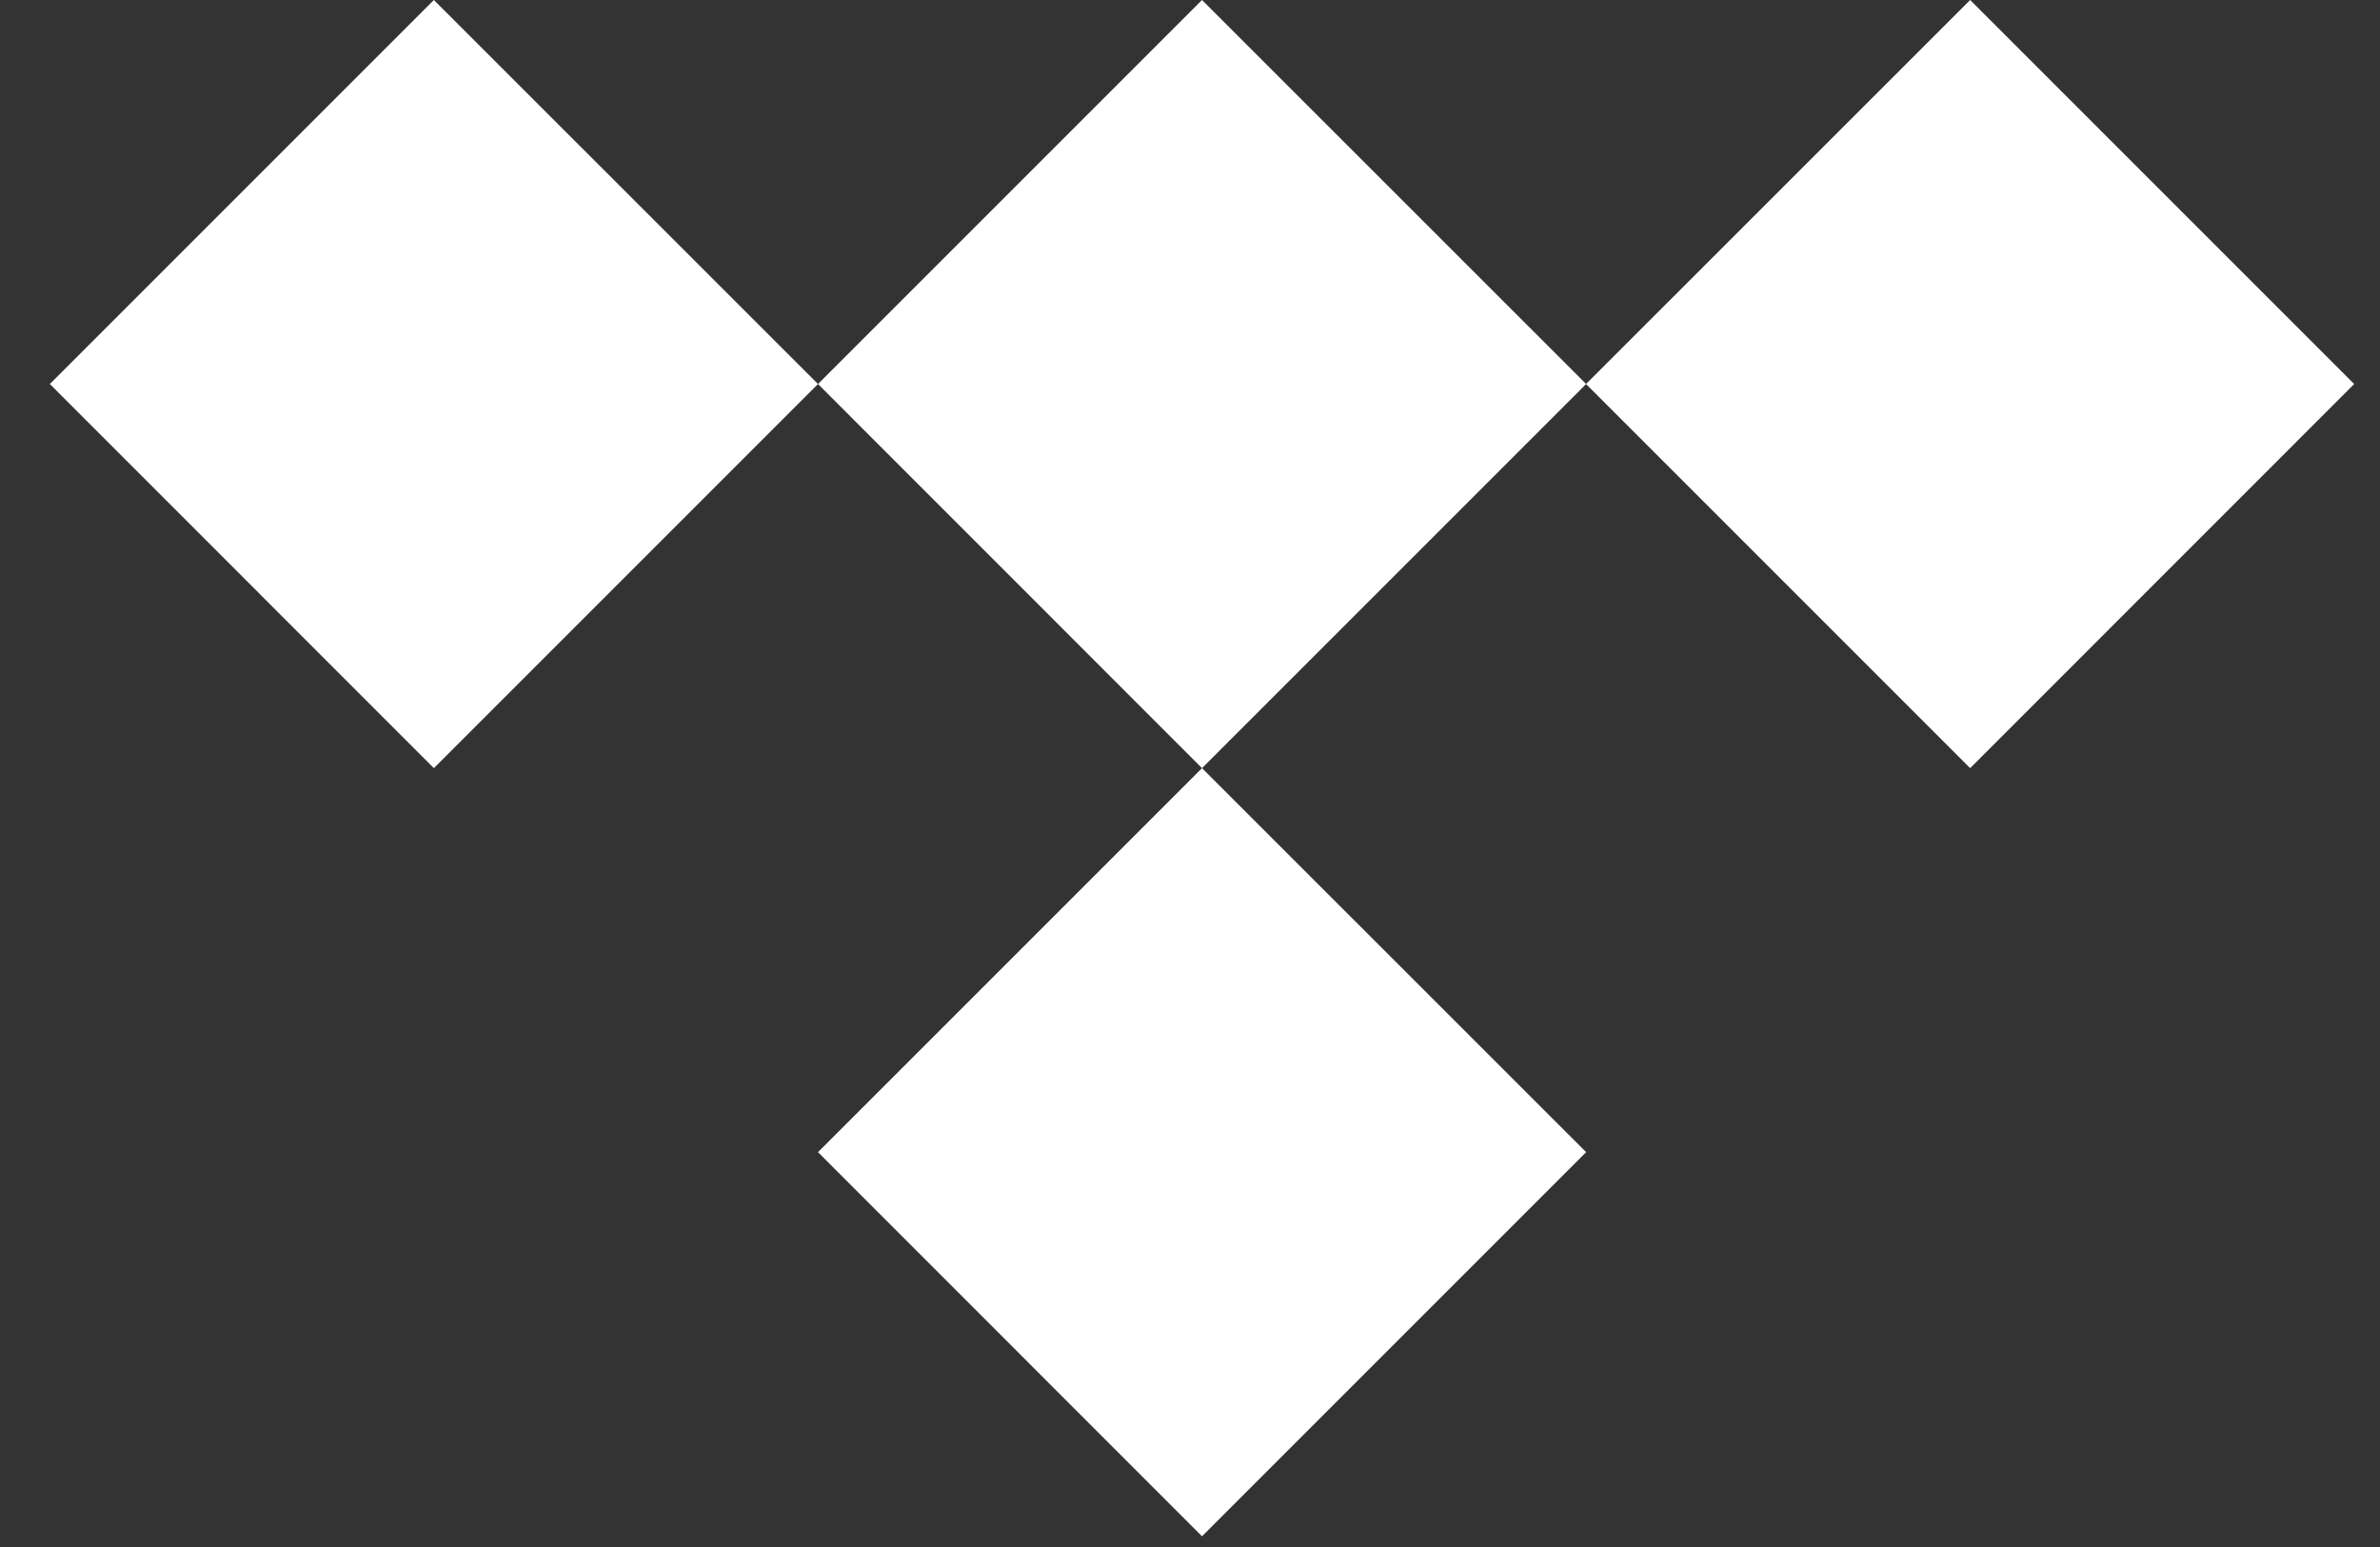
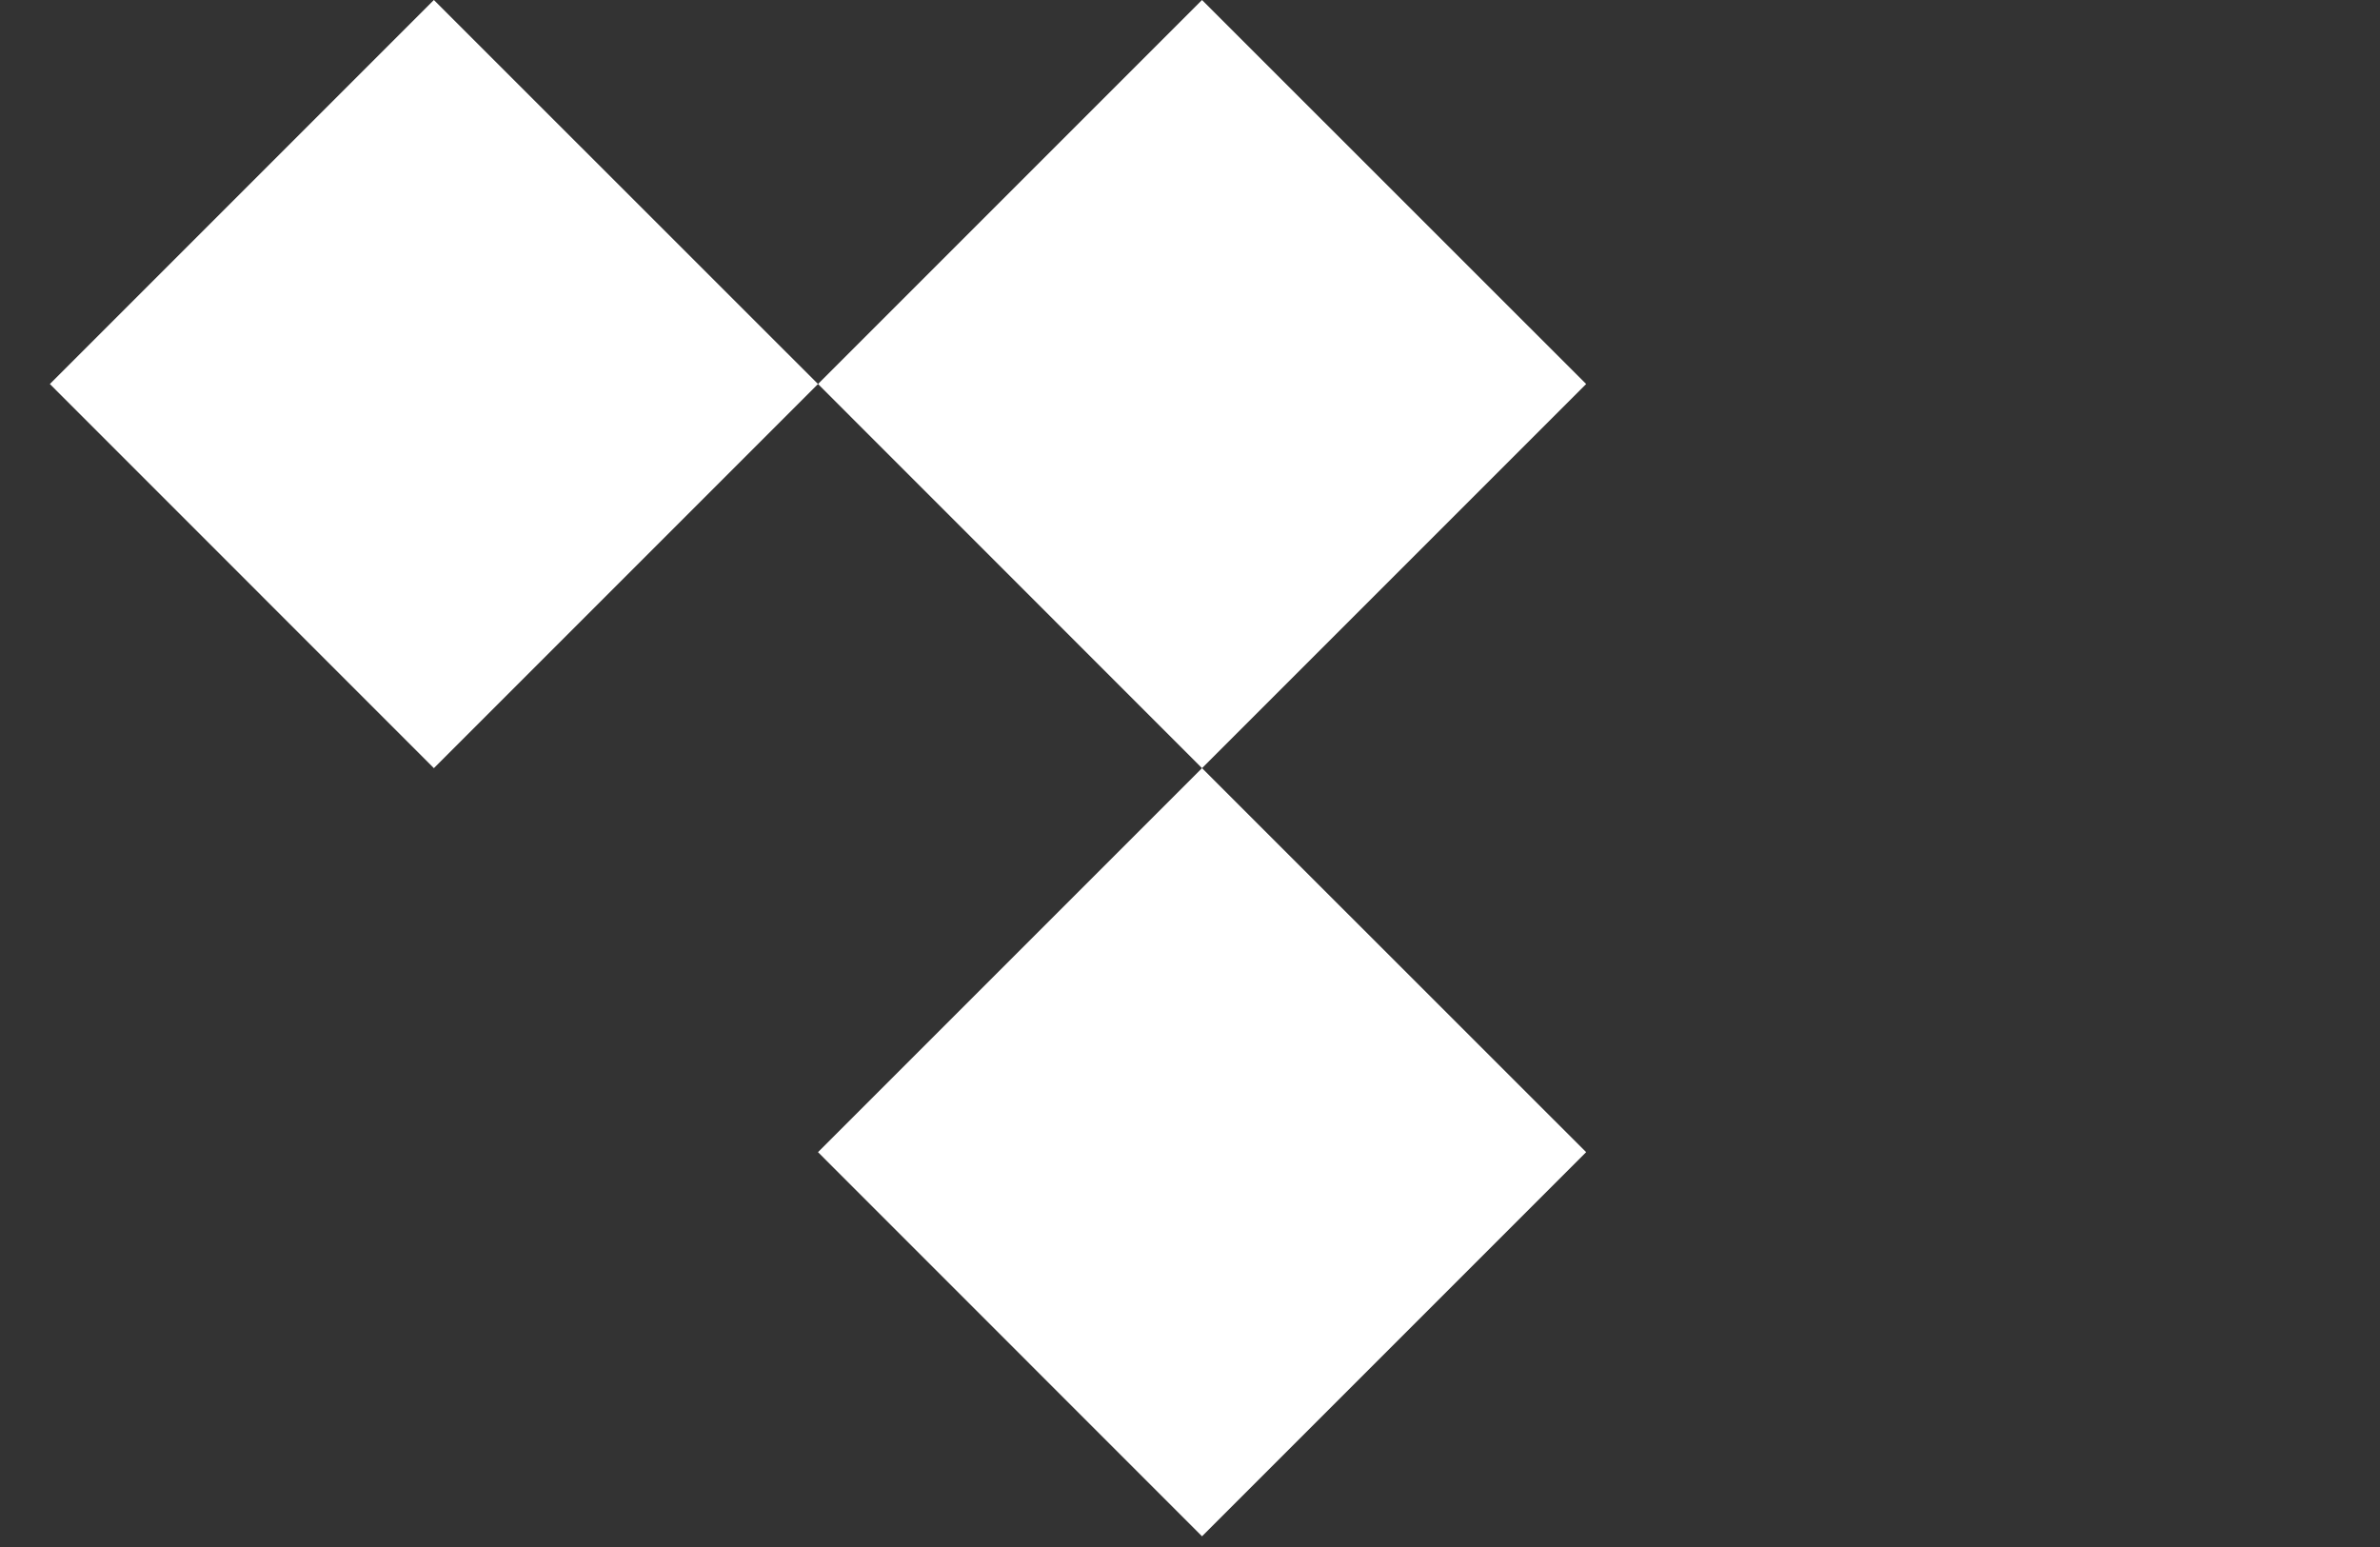
<svg xmlns="http://www.w3.org/2000/svg" width="20" height="13" viewBox="0 0 20 13" fill="none">
  <rect x="0" y="0" width="20" height="13" fill="#333333" stroke="none" />
  <path d="M13.329 3.227L10.101 6.455L6.874 3.227L10.101 0L13.329 3.227Z" fill="white" />
  <path d="M13.329 9.682L10.101 12.91L6.874 9.682L10.101 6.455L13.329 9.682Z" fill="white" />
  <path d="M6.874 3.227L3.646 6.455L0.419 3.227L3.646 0L6.874 3.227Z" fill="white" />
-   <path d="M19.783 3.227L16.556 6.455L13.328 3.227L16.556 0L19.783 3.227Z" fill="white" />
</svg>